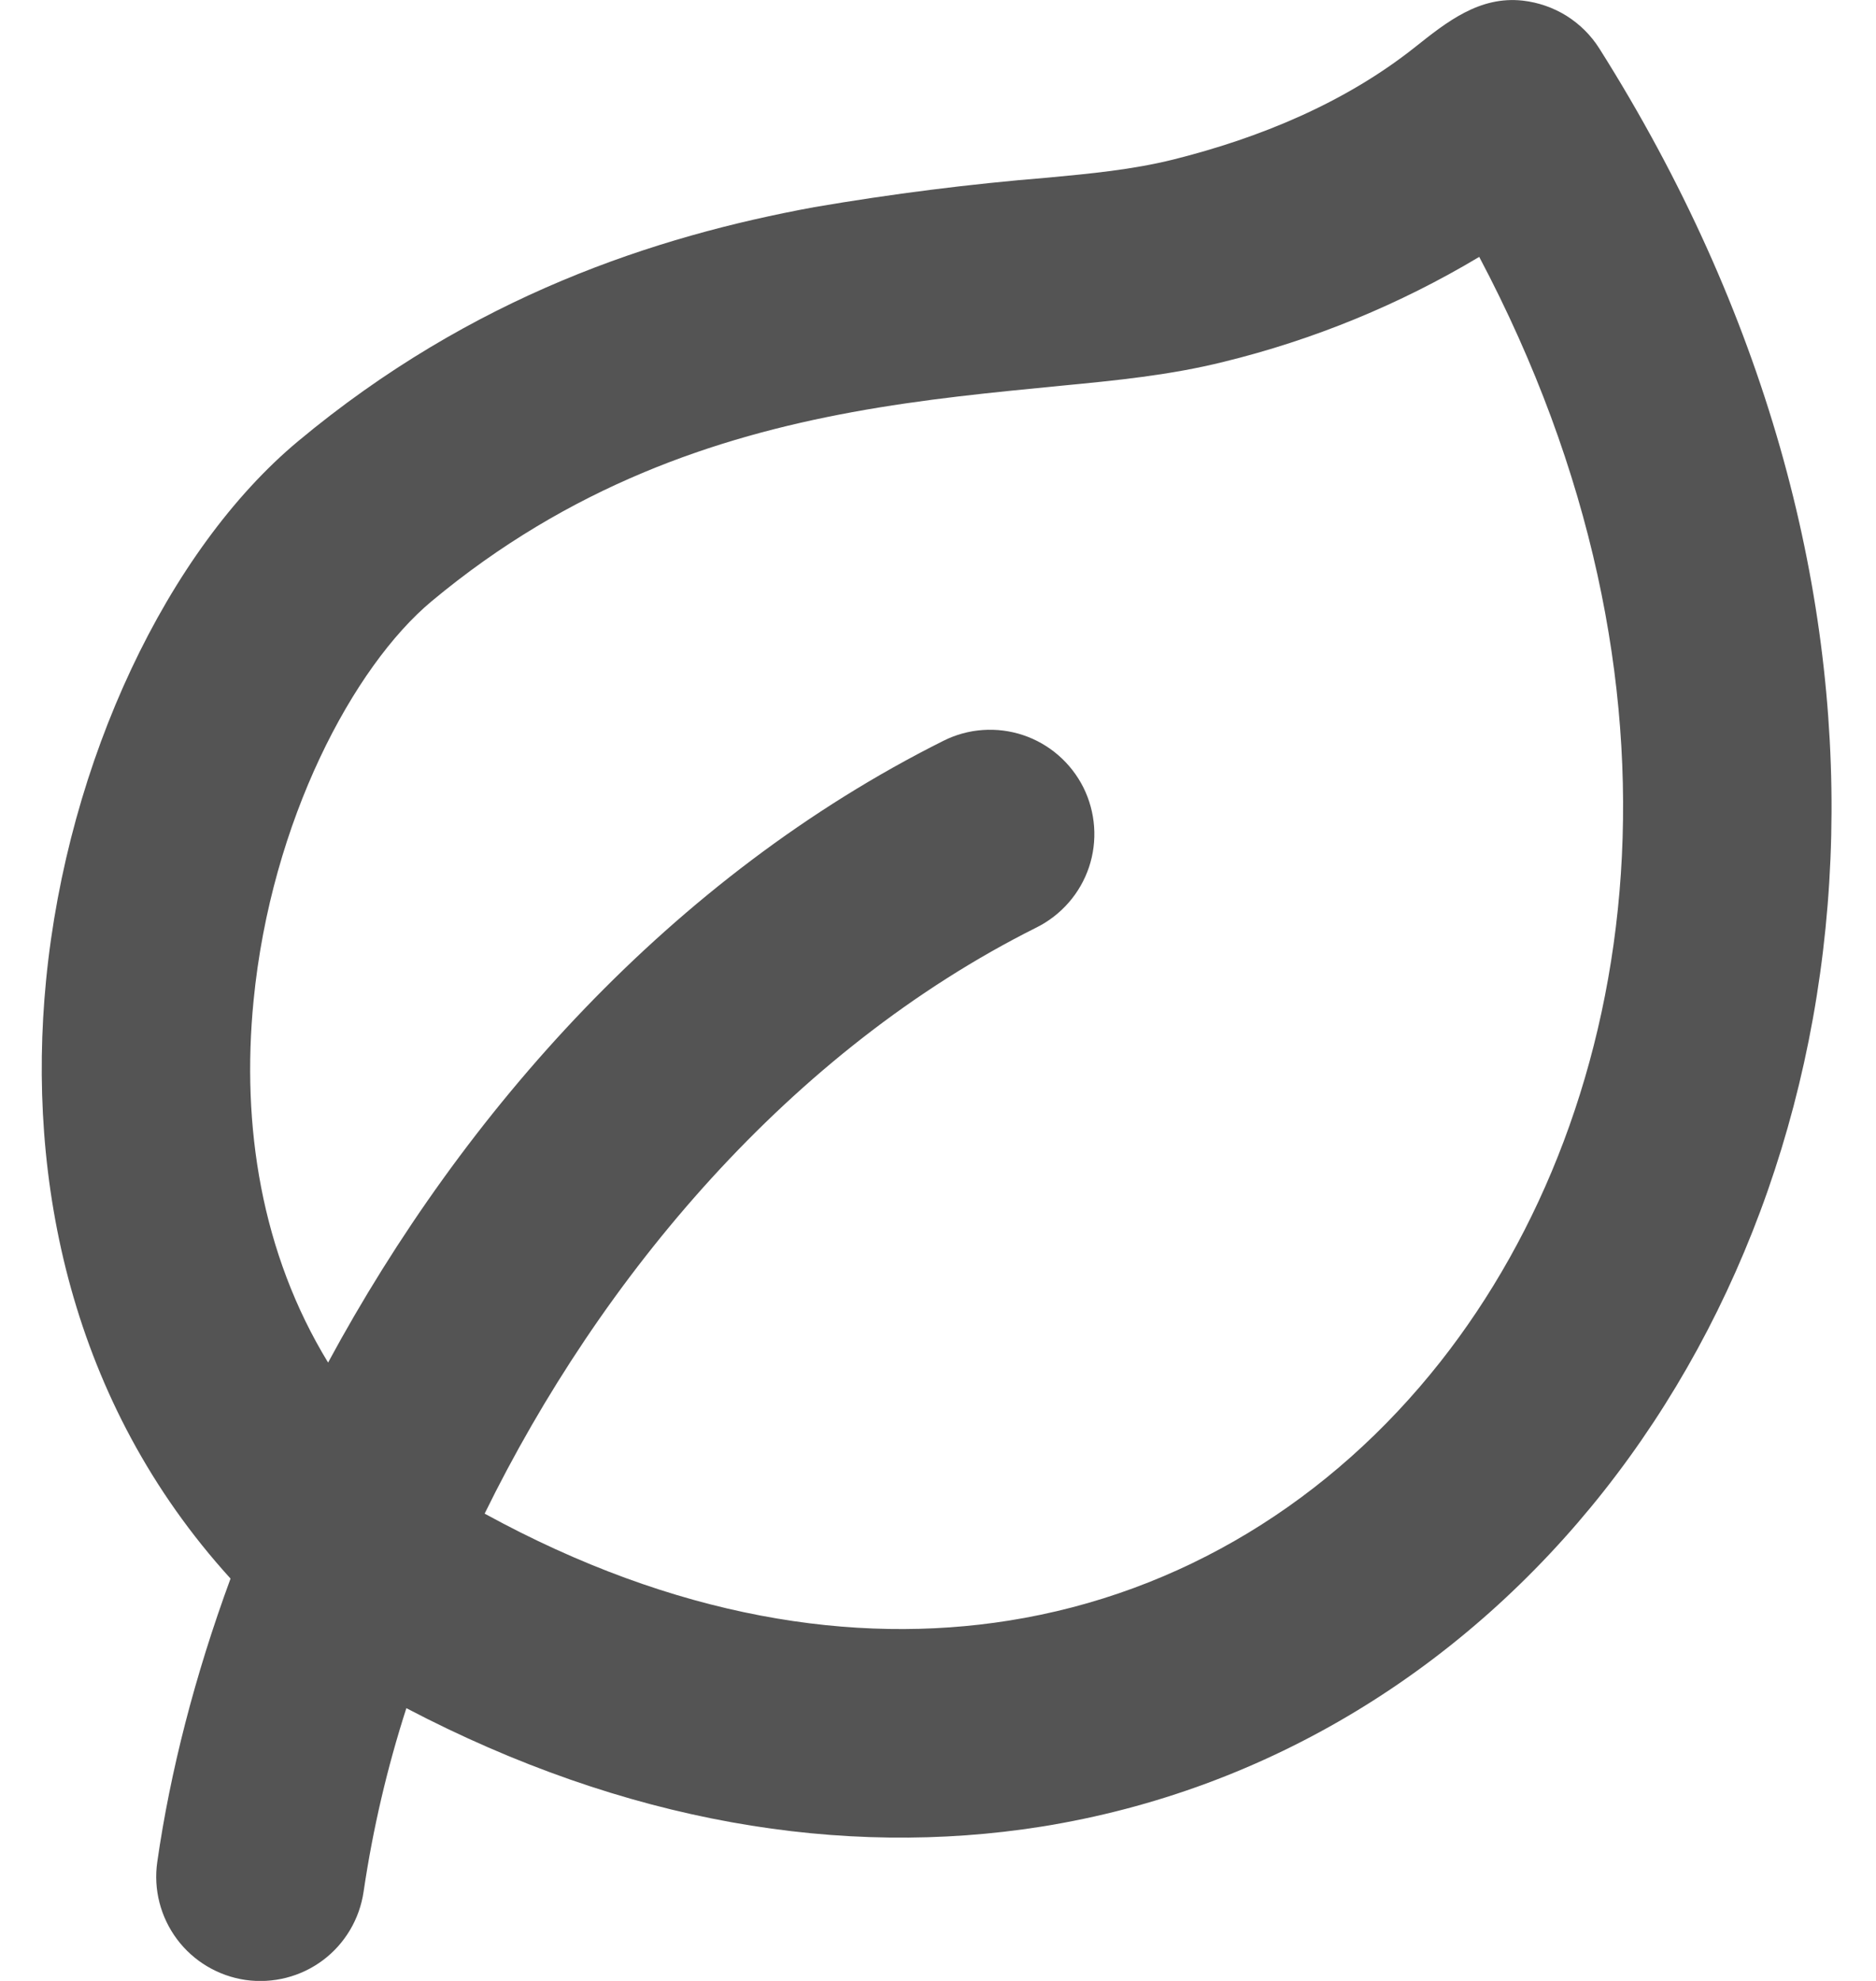
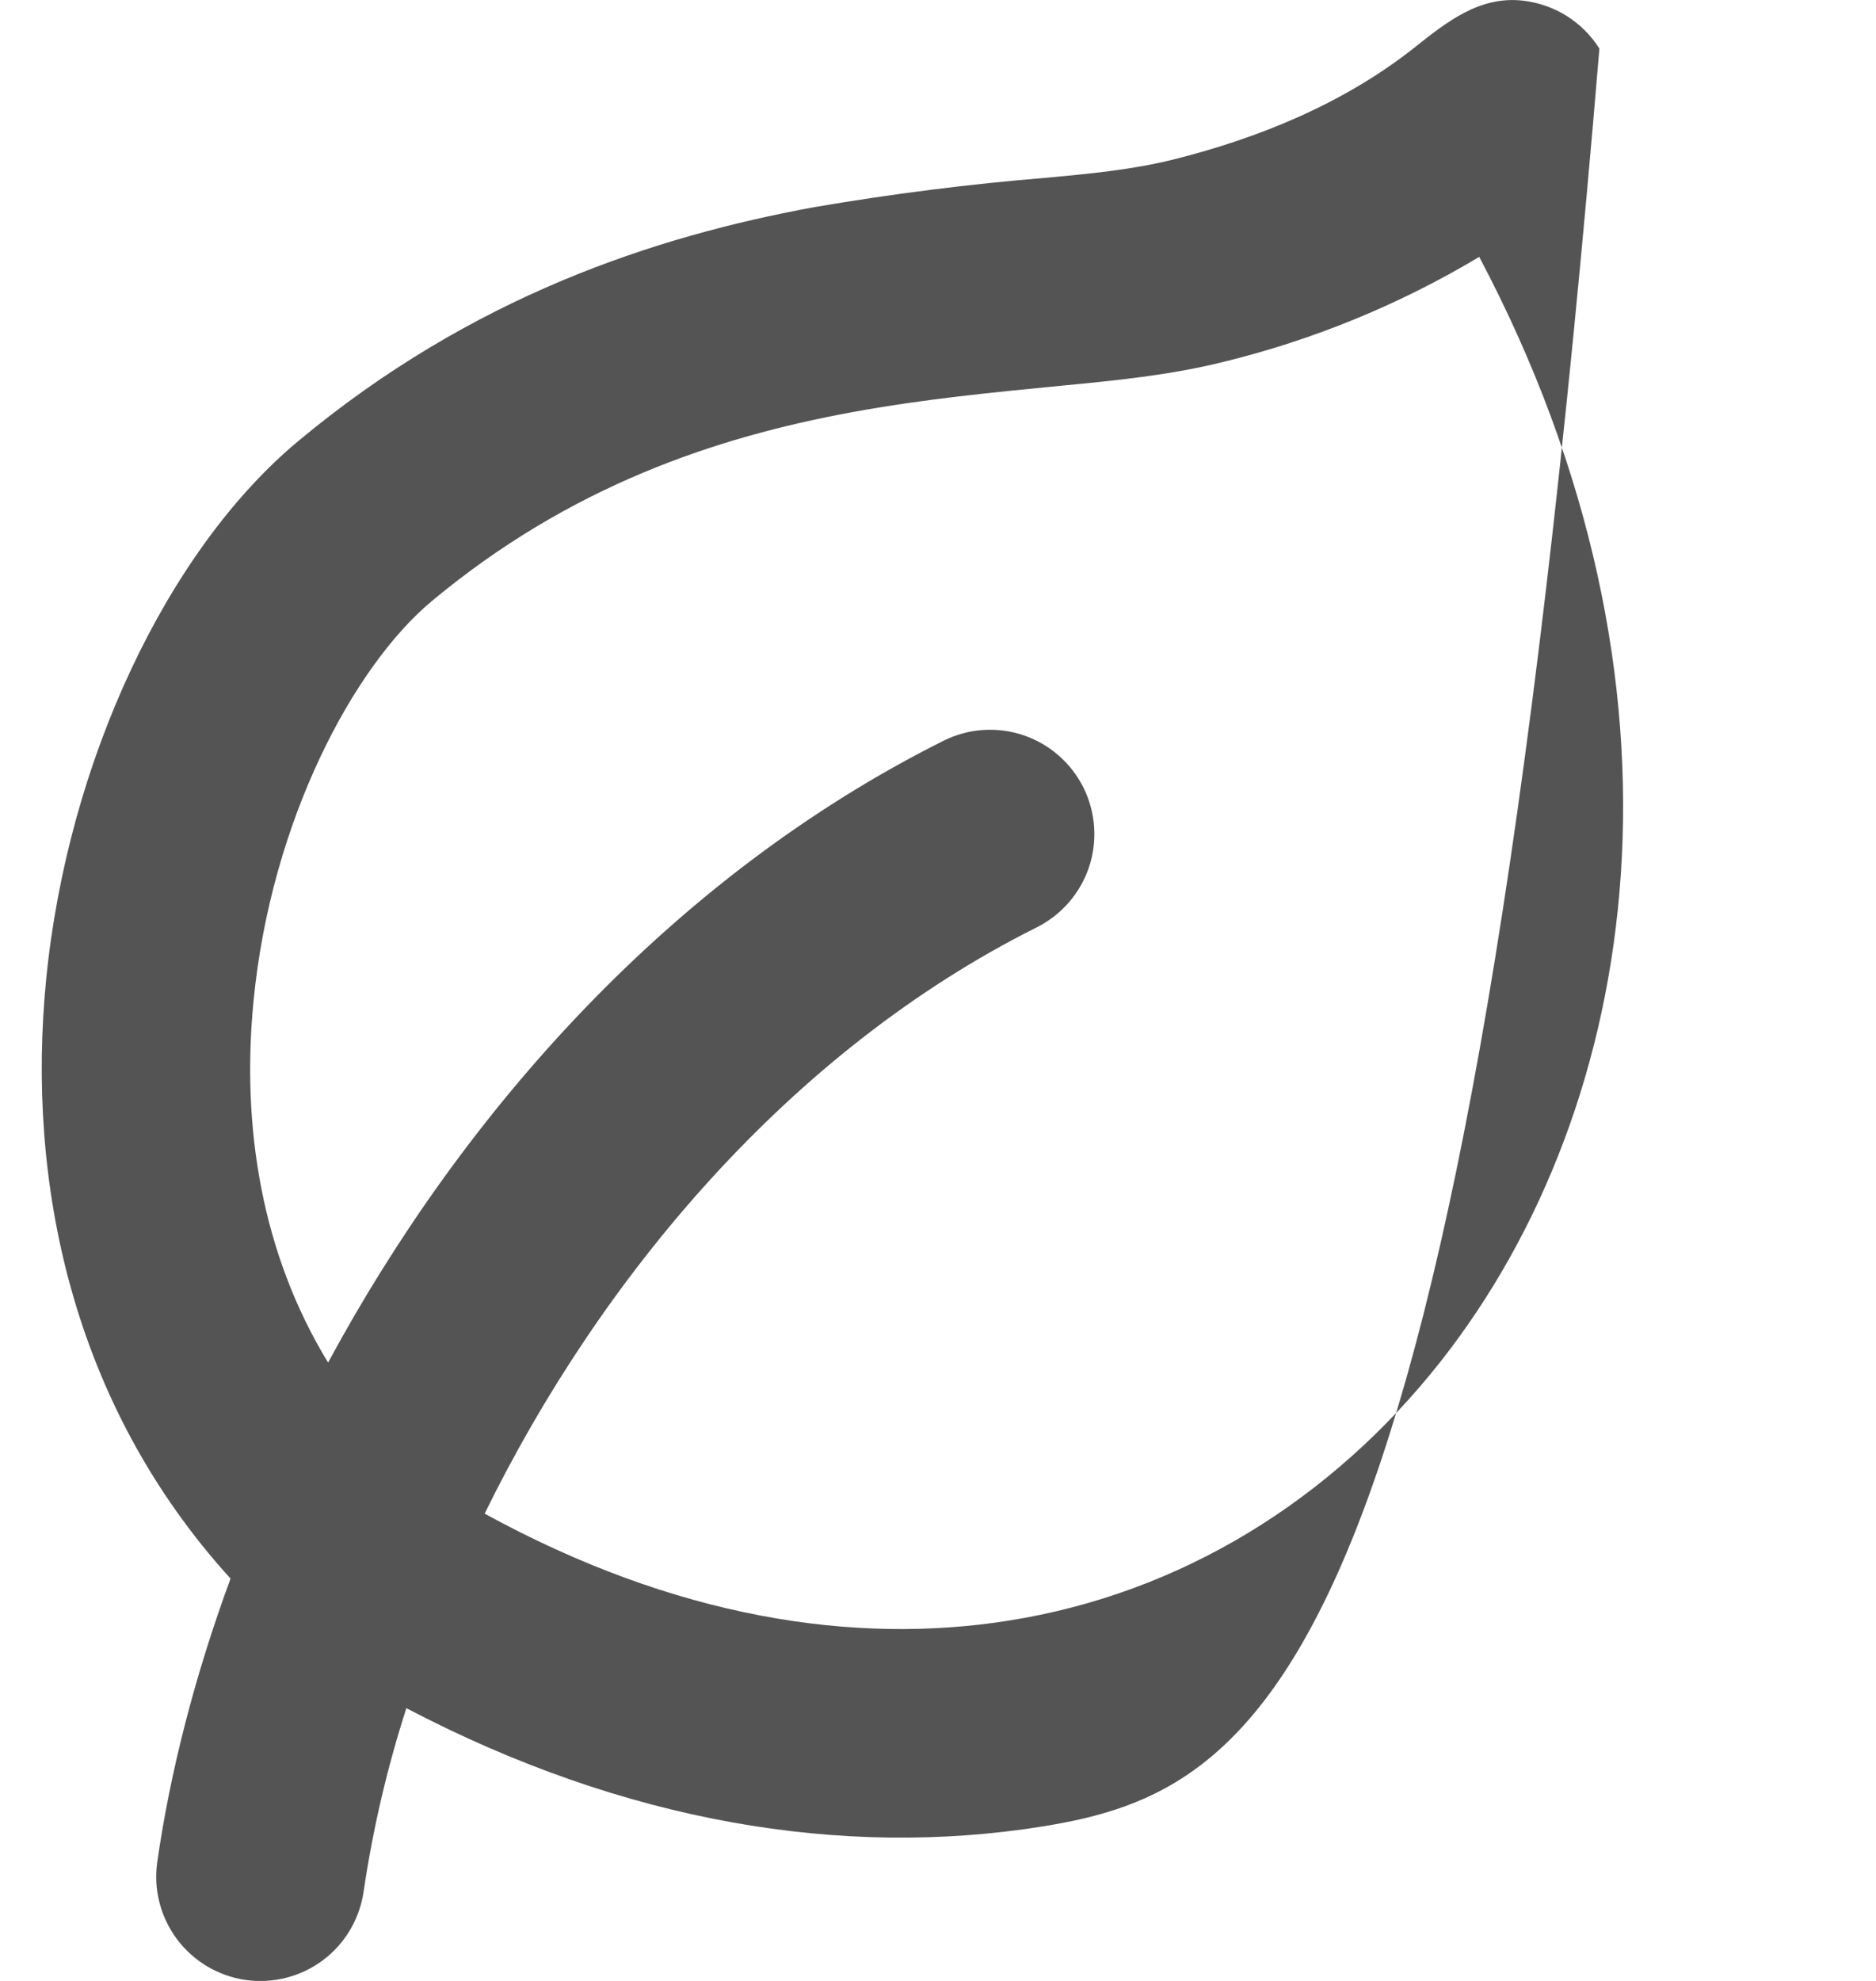
<svg xmlns="http://www.w3.org/2000/svg" width="18" height="19" viewBox="0 0 18 19" fill="none">
-   <path fill-rule="evenodd" clip-rule="evenodd" d="M2.212 15.141C0.675 13.451 0.255 11.313 0.442 9.403C0.648 7.296 1.609 5.275 2.86 4.232C4.532 2.839 6.288 2.267 7.812 1.987C8.554 1.86 9.301 1.765 10.052 1.704C10.456 1.666 10.865 1.628 11.258 1.53C12.086 1.323 12.903 0.987 13.576 0.453C13.884 0.208 14.196 -0.04 14.611 0.006C14.76 0.023 14.904 0.073 15.031 0.152C15.158 0.232 15.266 0.339 15.346 0.466C18.546 5.533 18.063 10.912 15.39 14.3C14.055 15.991 12.18 17.171 9.993 17.52C8.085 17.823 6 17.484 3.899 16.384C3.714 16.958 3.577 17.546 3.489 18.142C3.451 18.405 3.311 18.642 3.099 18.801C2.887 18.96 2.62 19.028 2.357 18.991C2.095 18.953 1.858 18.813 1.699 18.601C1.54 18.388 1.471 18.122 1.509 17.859C1.633 16.994 1.869 16.073 2.212 15.141ZM8.172 3.954C8.876 3.825 9.537 3.763 10.179 3.7C10.703 3.65 11.231 3.598 11.743 3.47C12.605 3.259 13.431 2.92 14.193 2.464C16.371 6.581 15.763 10.598 13.82 13.062C12.772 14.39 11.331 15.282 9.68 15.544C8.197 15.78 6.48 15.52 4.65 14.518C5.762 12.251 7.58 10.078 9.947 8.895C10.184 8.776 10.365 8.568 10.449 8.317C10.533 8.065 10.513 7.79 10.395 7.553C10.276 7.316 10.068 7.135 9.817 7.051C9.565 6.967 9.29 6.986 9.053 7.105C6.445 8.409 4.447 10.664 3.148 13.069C2.507 12.019 2.315 10.798 2.433 9.597C2.602 7.869 3.393 6.392 4.14 5.768C5.468 4.661 6.868 4.194 8.173 3.954H8.172Z" fill="#545454" />
+   <path fill-rule="evenodd" clip-rule="evenodd" d="M2.212 15.141C0.675 13.451 0.255 11.313 0.442 9.403C0.648 7.296 1.609 5.275 2.86 4.232C4.532 2.839 6.288 2.267 7.812 1.987C8.554 1.86 9.301 1.765 10.052 1.704C10.456 1.666 10.865 1.628 11.258 1.53C12.086 1.323 12.903 0.987 13.576 0.453C13.884 0.208 14.196 -0.04 14.611 0.006C14.76 0.023 14.904 0.073 15.031 0.152C15.158 0.232 15.266 0.339 15.346 0.466C14.055 15.991 12.18 17.171 9.993 17.52C8.085 17.823 6 17.484 3.899 16.384C3.714 16.958 3.577 17.546 3.489 18.142C3.451 18.405 3.311 18.642 3.099 18.801C2.887 18.96 2.62 19.028 2.357 18.991C2.095 18.953 1.858 18.813 1.699 18.601C1.54 18.388 1.471 18.122 1.509 17.859C1.633 16.994 1.869 16.073 2.212 15.141ZM8.172 3.954C8.876 3.825 9.537 3.763 10.179 3.7C10.703 3.65 11.231 3.598 11.743 3.47C12.605 3.259 13.431 2.92 14.193 2.464C16.371 6.581 15.763 10.598 13.82 13.062C12.772 14.39 11.331 15.282 9.68 15.544C8.197 15.78 6.48 15.52 4.65 14.518C5.762 12.251 7.58 10.078 9.947 8.895C10.184 8.776 10.365 8.568 10.449 8.317C10.533 8.065 10.513 7.79 10.395 7.553C10.276 7.316 10.068 7.135 9.817 7.051C9.565 6.967 9.29 6.986 9.053 7.105C6.445 8.409 4.447 10.664 3.148 13.069C2.507 12.019 2.315 10.798 2.433 9.597C2.602 7.869 3.393 6.392 4.14 5.768C5.468 4.661 6.868 4.194 8.173 3.954H8.172Z" fill="#545454" />
</svg>